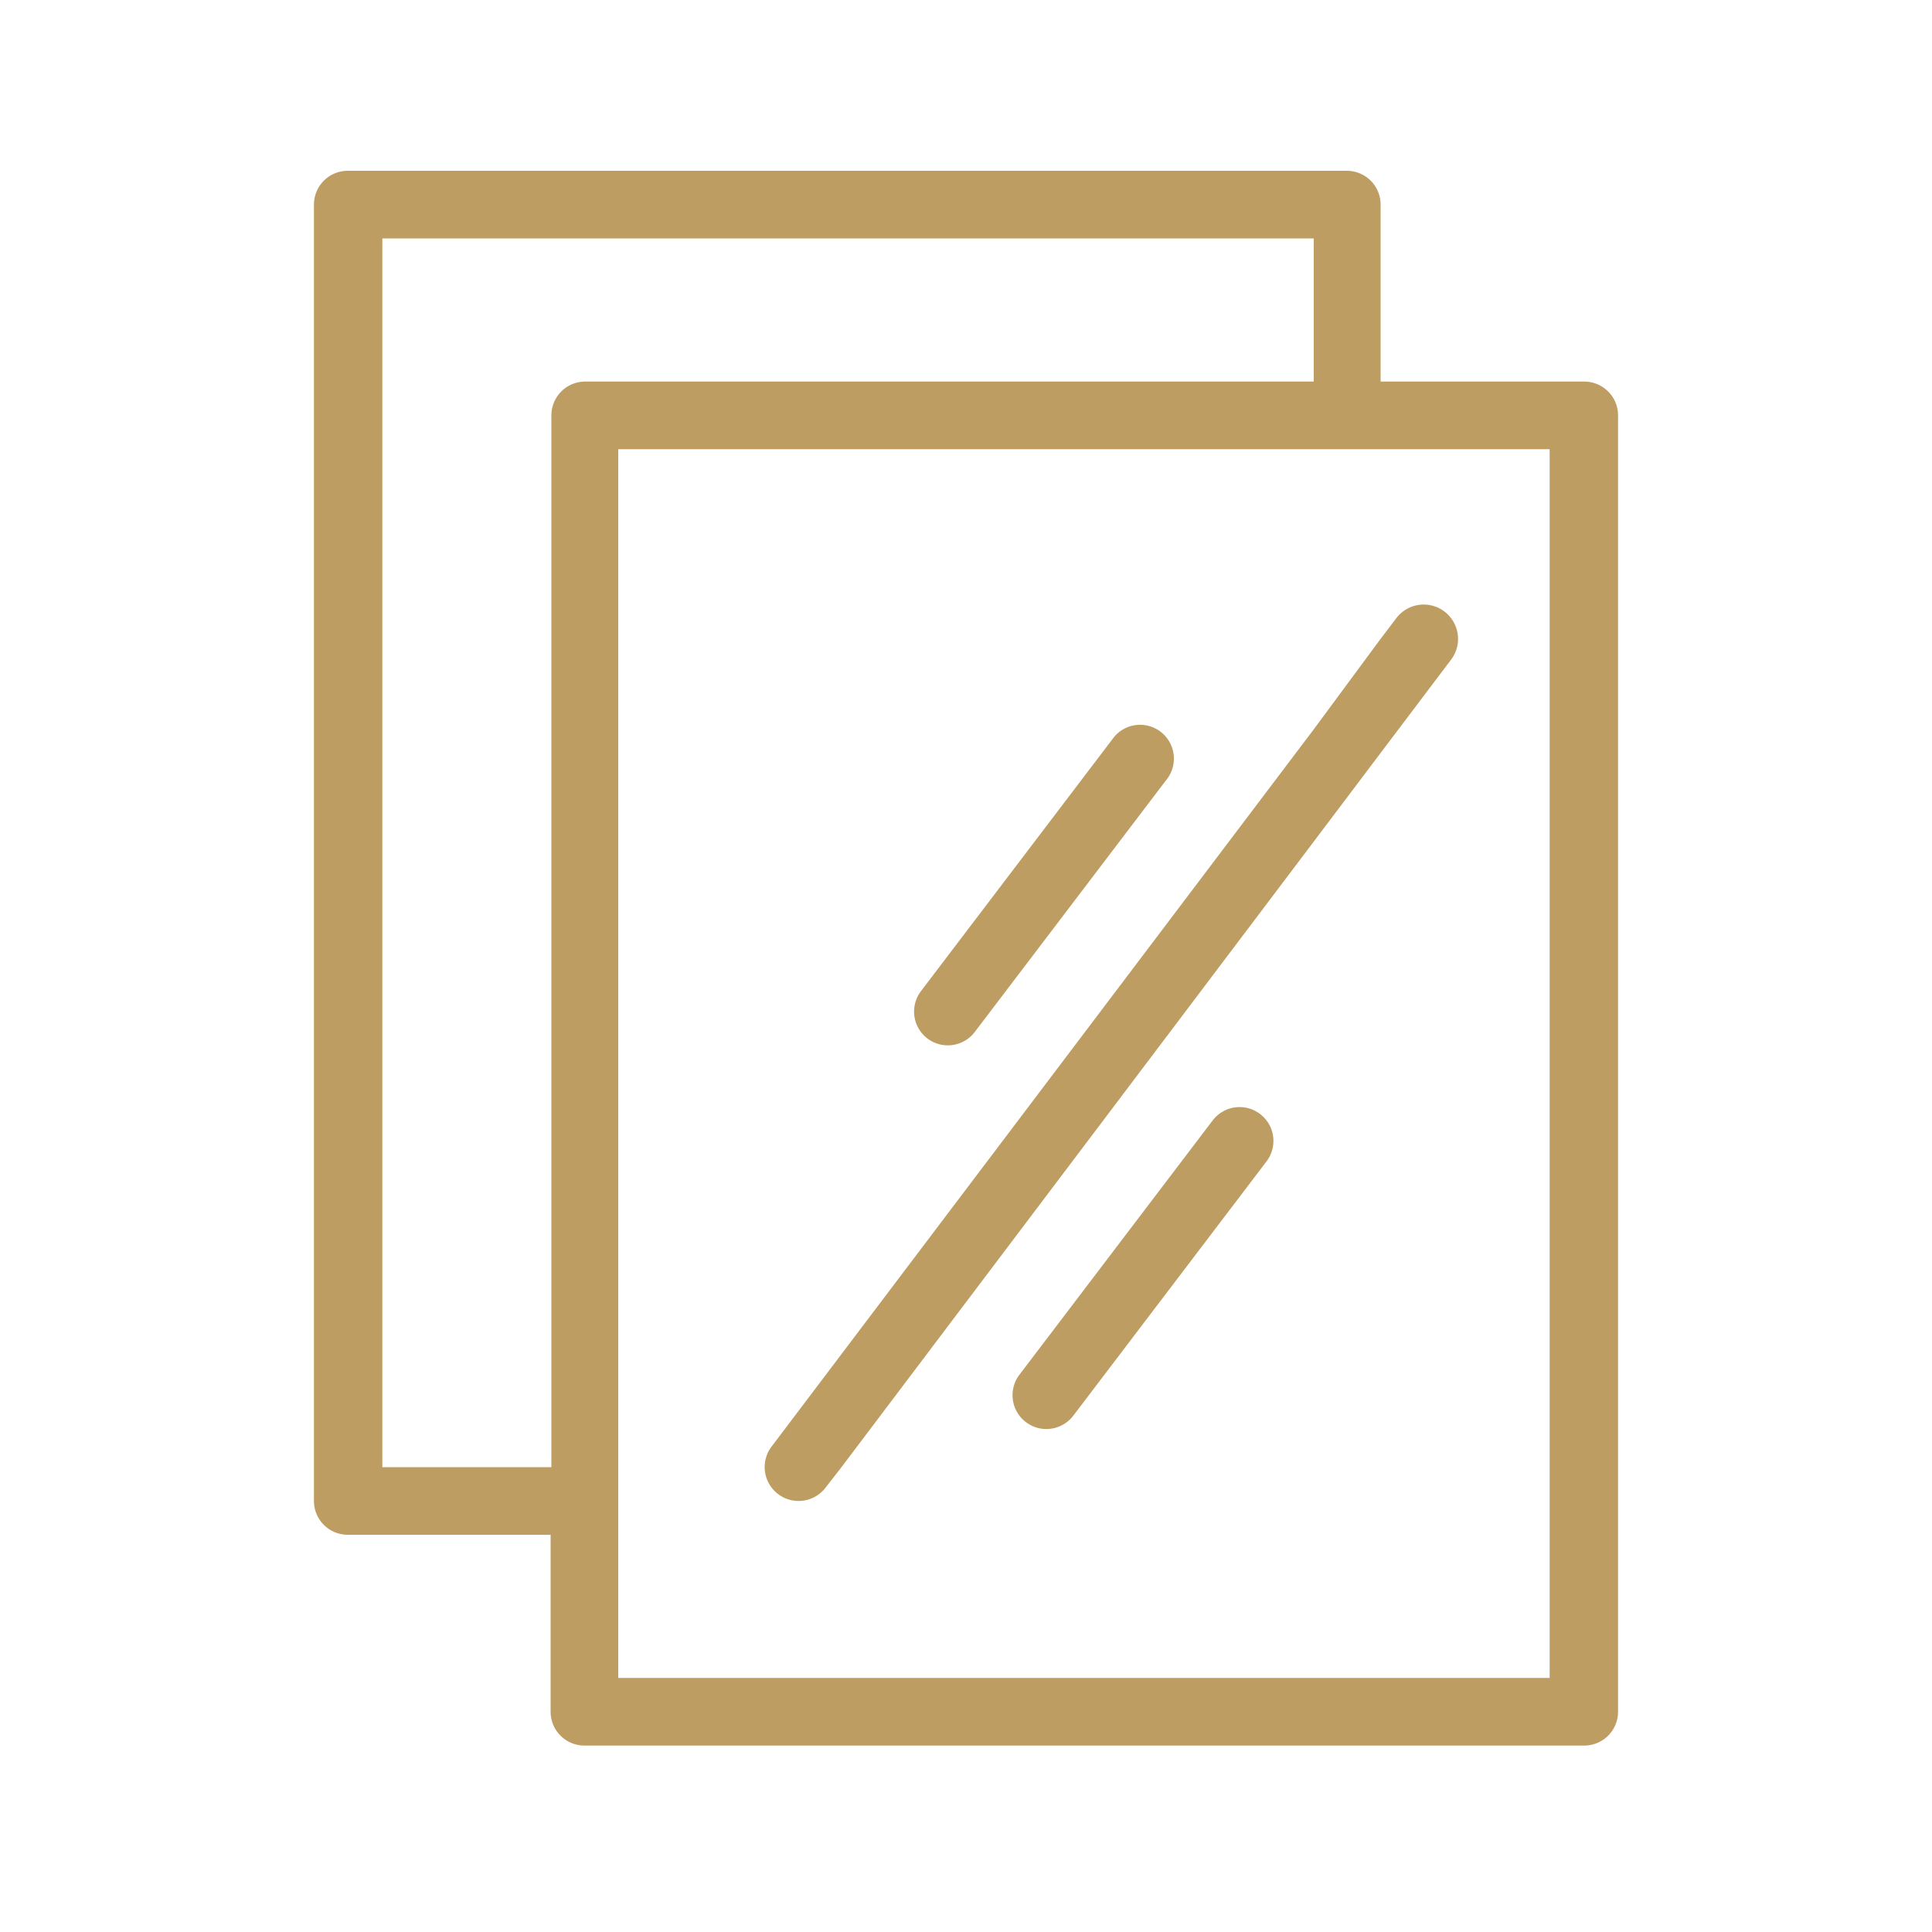
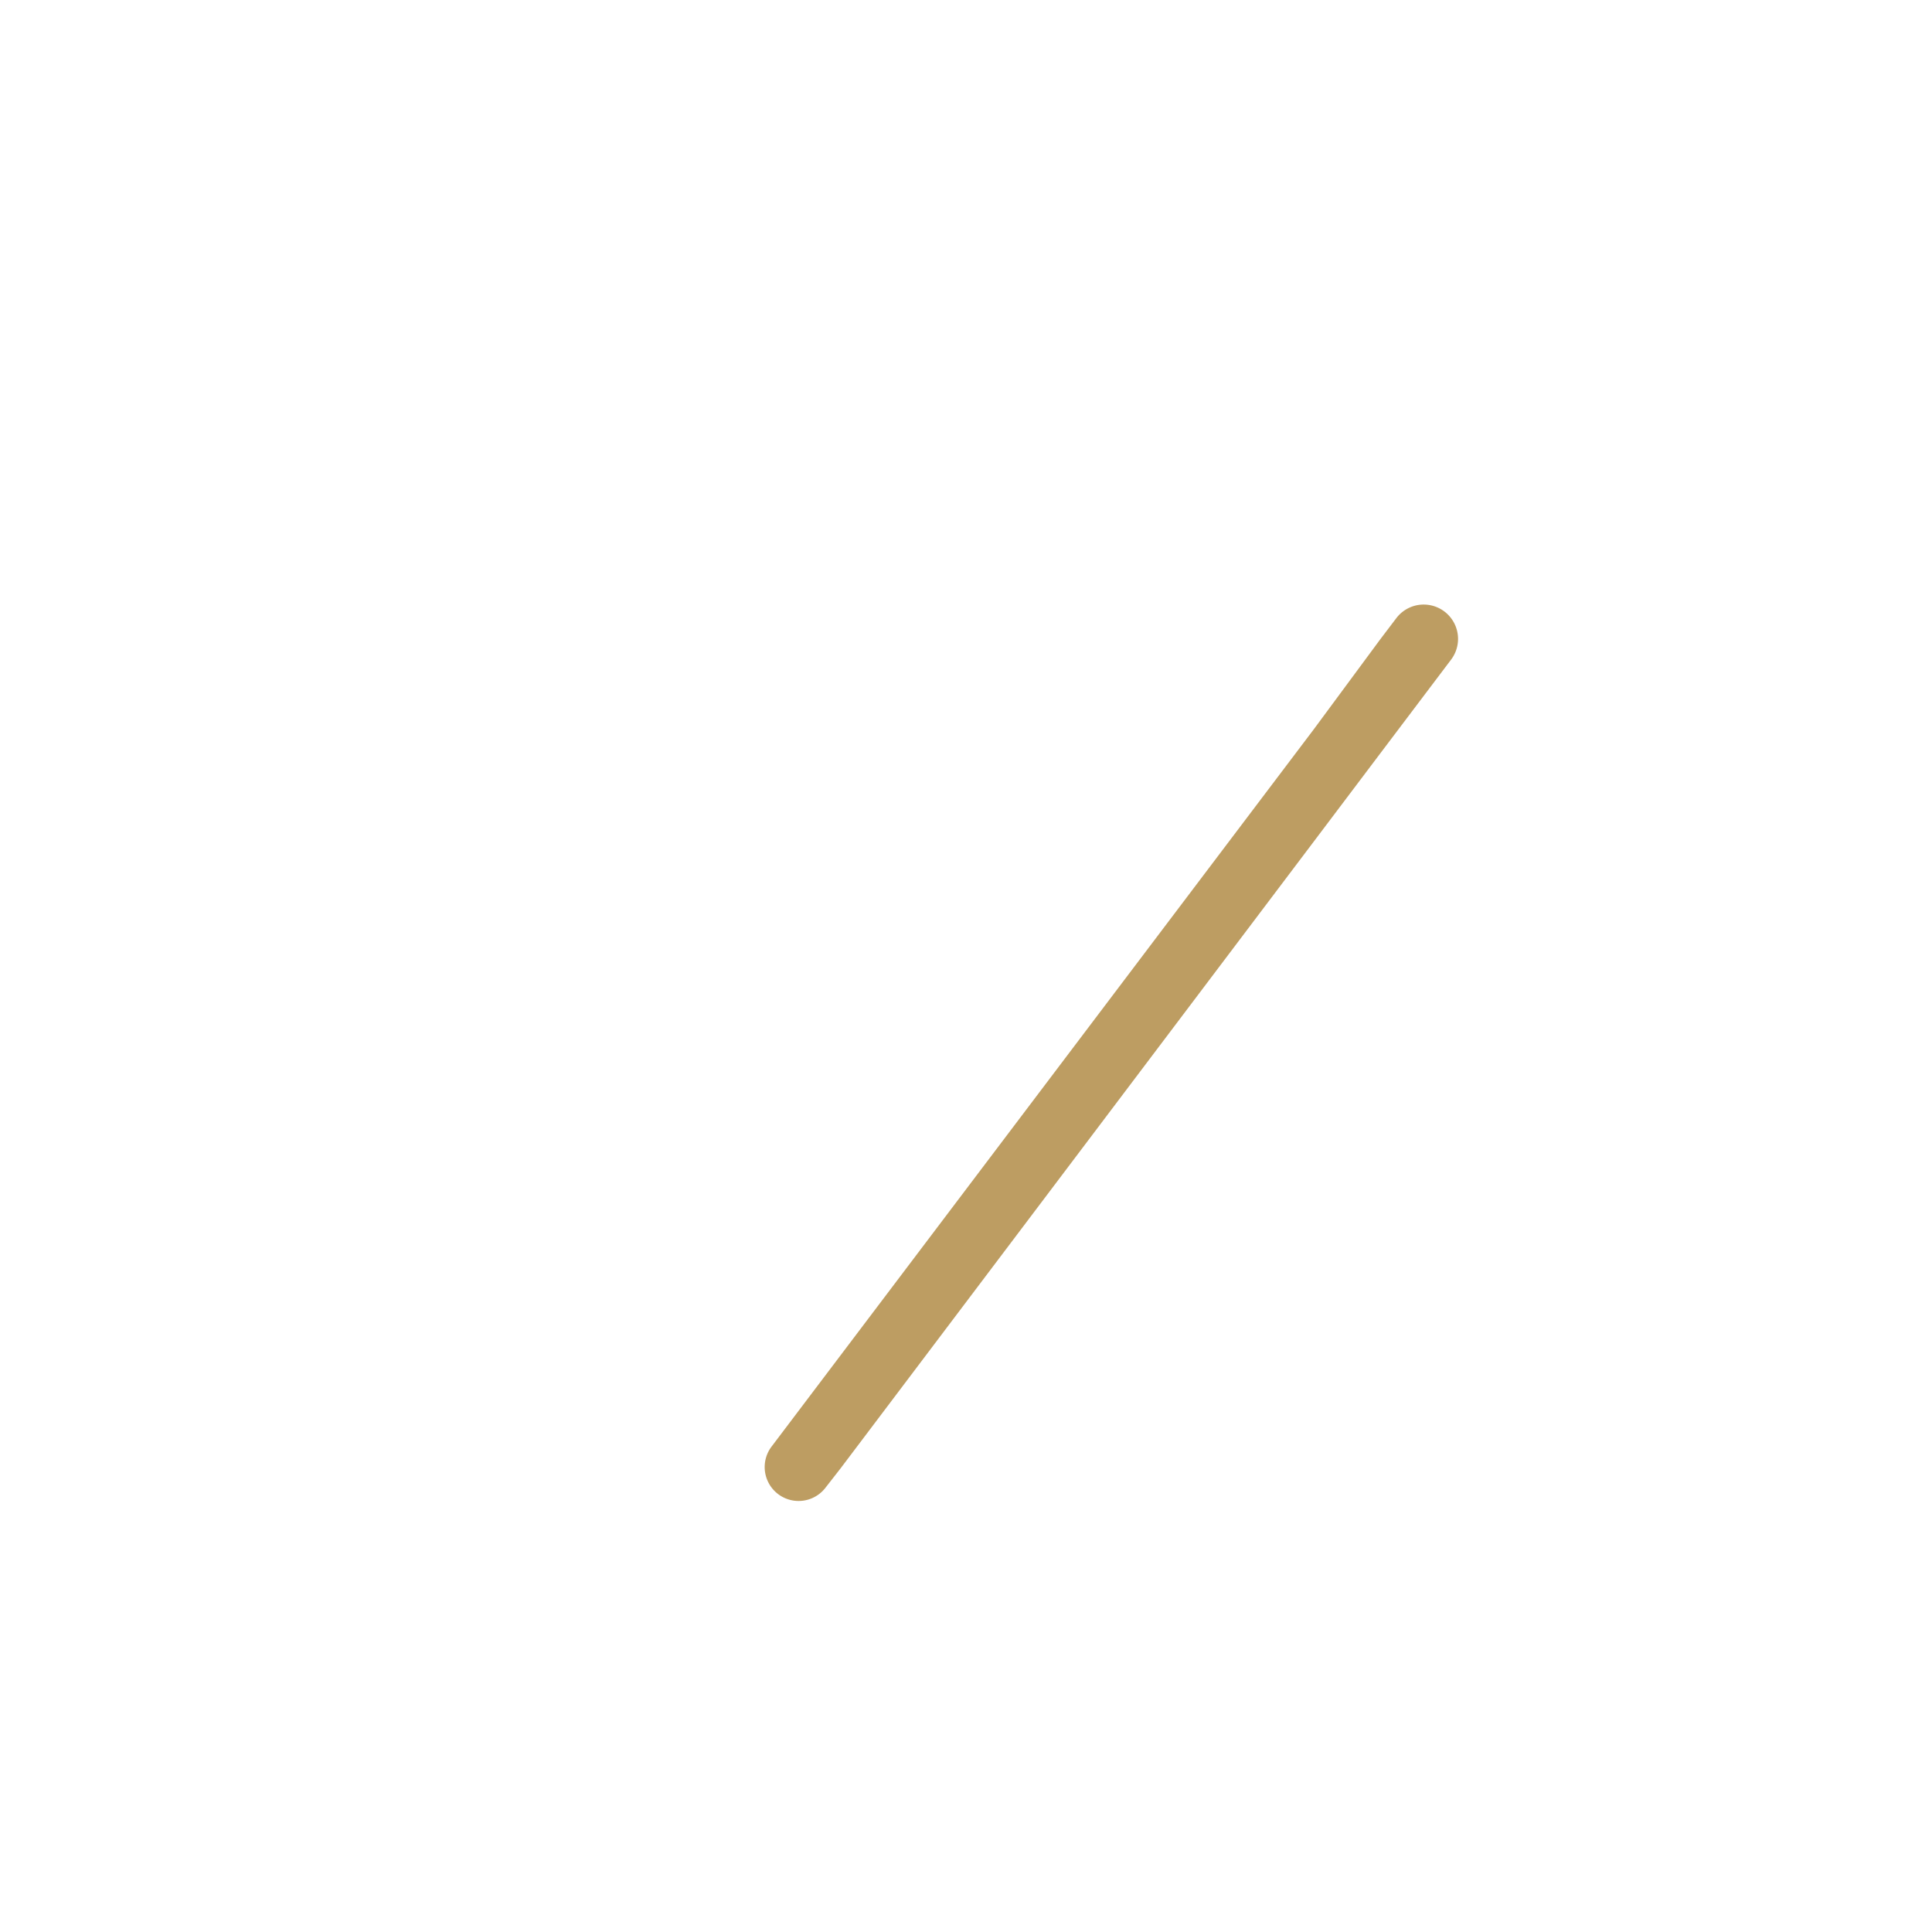
<svg xmlns="http://www.w3.org/2000/svg" viewBox="0 0 100 100">
  <defs>
    <style>.cls-1{fill:none;}.cls-2{fill:#bd9d62;}</style>
  </defs>
  <title>Остекление</title>
  <g id="Слой_4" data-name="Слой 4">
-     <path class="cls-1" d="M30.29,19.75H68V12.34H19.79v63.6h8.75V21.5A1.75,1.75,0,0,1,30.29,19.75Z" />
-     <path class="cls-2" d="M30.29,90.35H82a1.75,1.75,0,0,0,1.75-1.75V21.5A1.75,1.75,0,0,0,82,19.75H71.46V10.59a1.75,1.75,0,0,0-1.75-1.75H18a1.75,1.75,0,0,0-1.75,1.75v67.1A1.75,1.75,0,0,0,18,79.44h10.5V88.6A1.75,1.75,0,0,0,30.29,90.35Zm41.17-67.1h8.75v63.6H32V23.25H71.46ZM19.79,75.94V12.34H68v7.41H30.29a1.75,1.75,0,0,0-1.75,1.75V75.94Z" />
-     <path class="cls-2" d="M48,53.75a1.75,1.75,0,0,0,2.45-.33l10-13.16a1.75,1.75,0,0,0-2.78-2.12l-10,13.16A1.75,1.75,0,0,0,48,53.75Z" />
    <path class="cls-2" d="M39.94,74.87A1.75,1.75,0,0,0,42.73,77l.78-1L68,43.56l3.5-4.64,3.61-4.78A1.75,1.75,0,1,0,72.27,32l-.82,1.08L68,37.75Z" />
-     <path class="cls-2" d="M65.22,57.66a1.75,1.75,0,0,0-2.45.33l-10,13.16a1.75,1.75,0,0,0,2.78,2.13l10-13.16A1.75,1.75,0,0,0,65.22,57.66Z" />
  </g>
</svg>